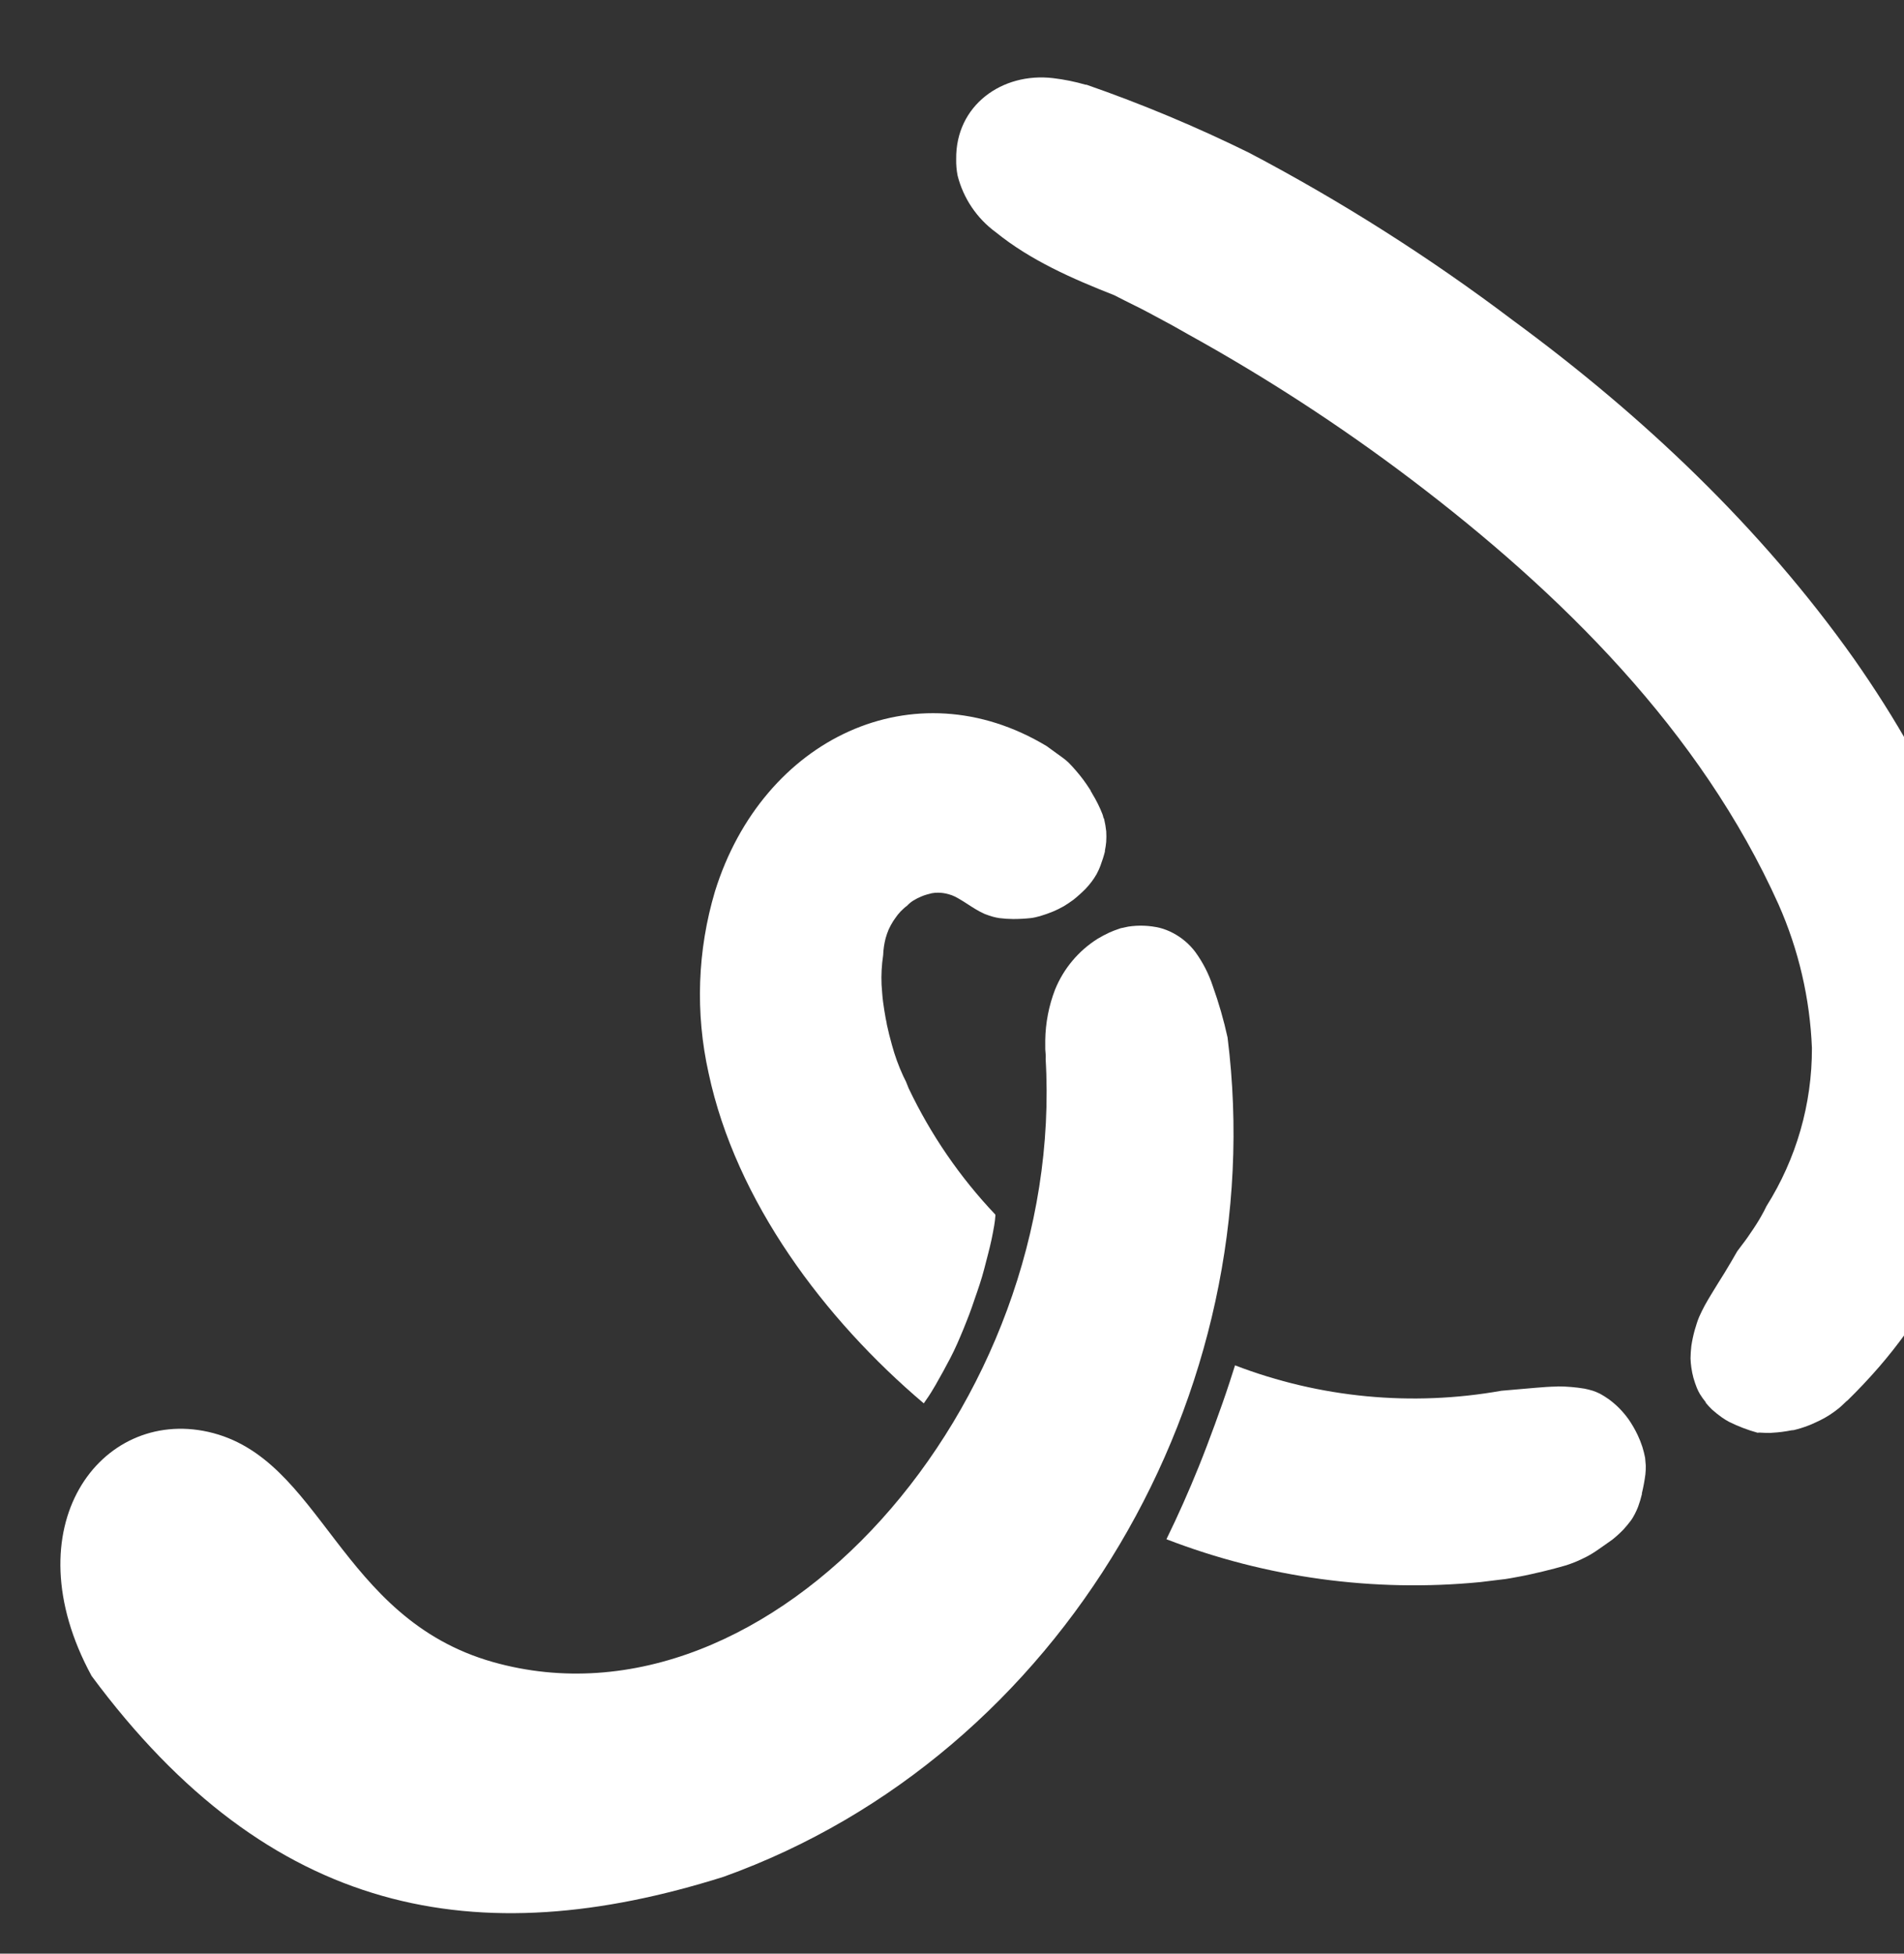
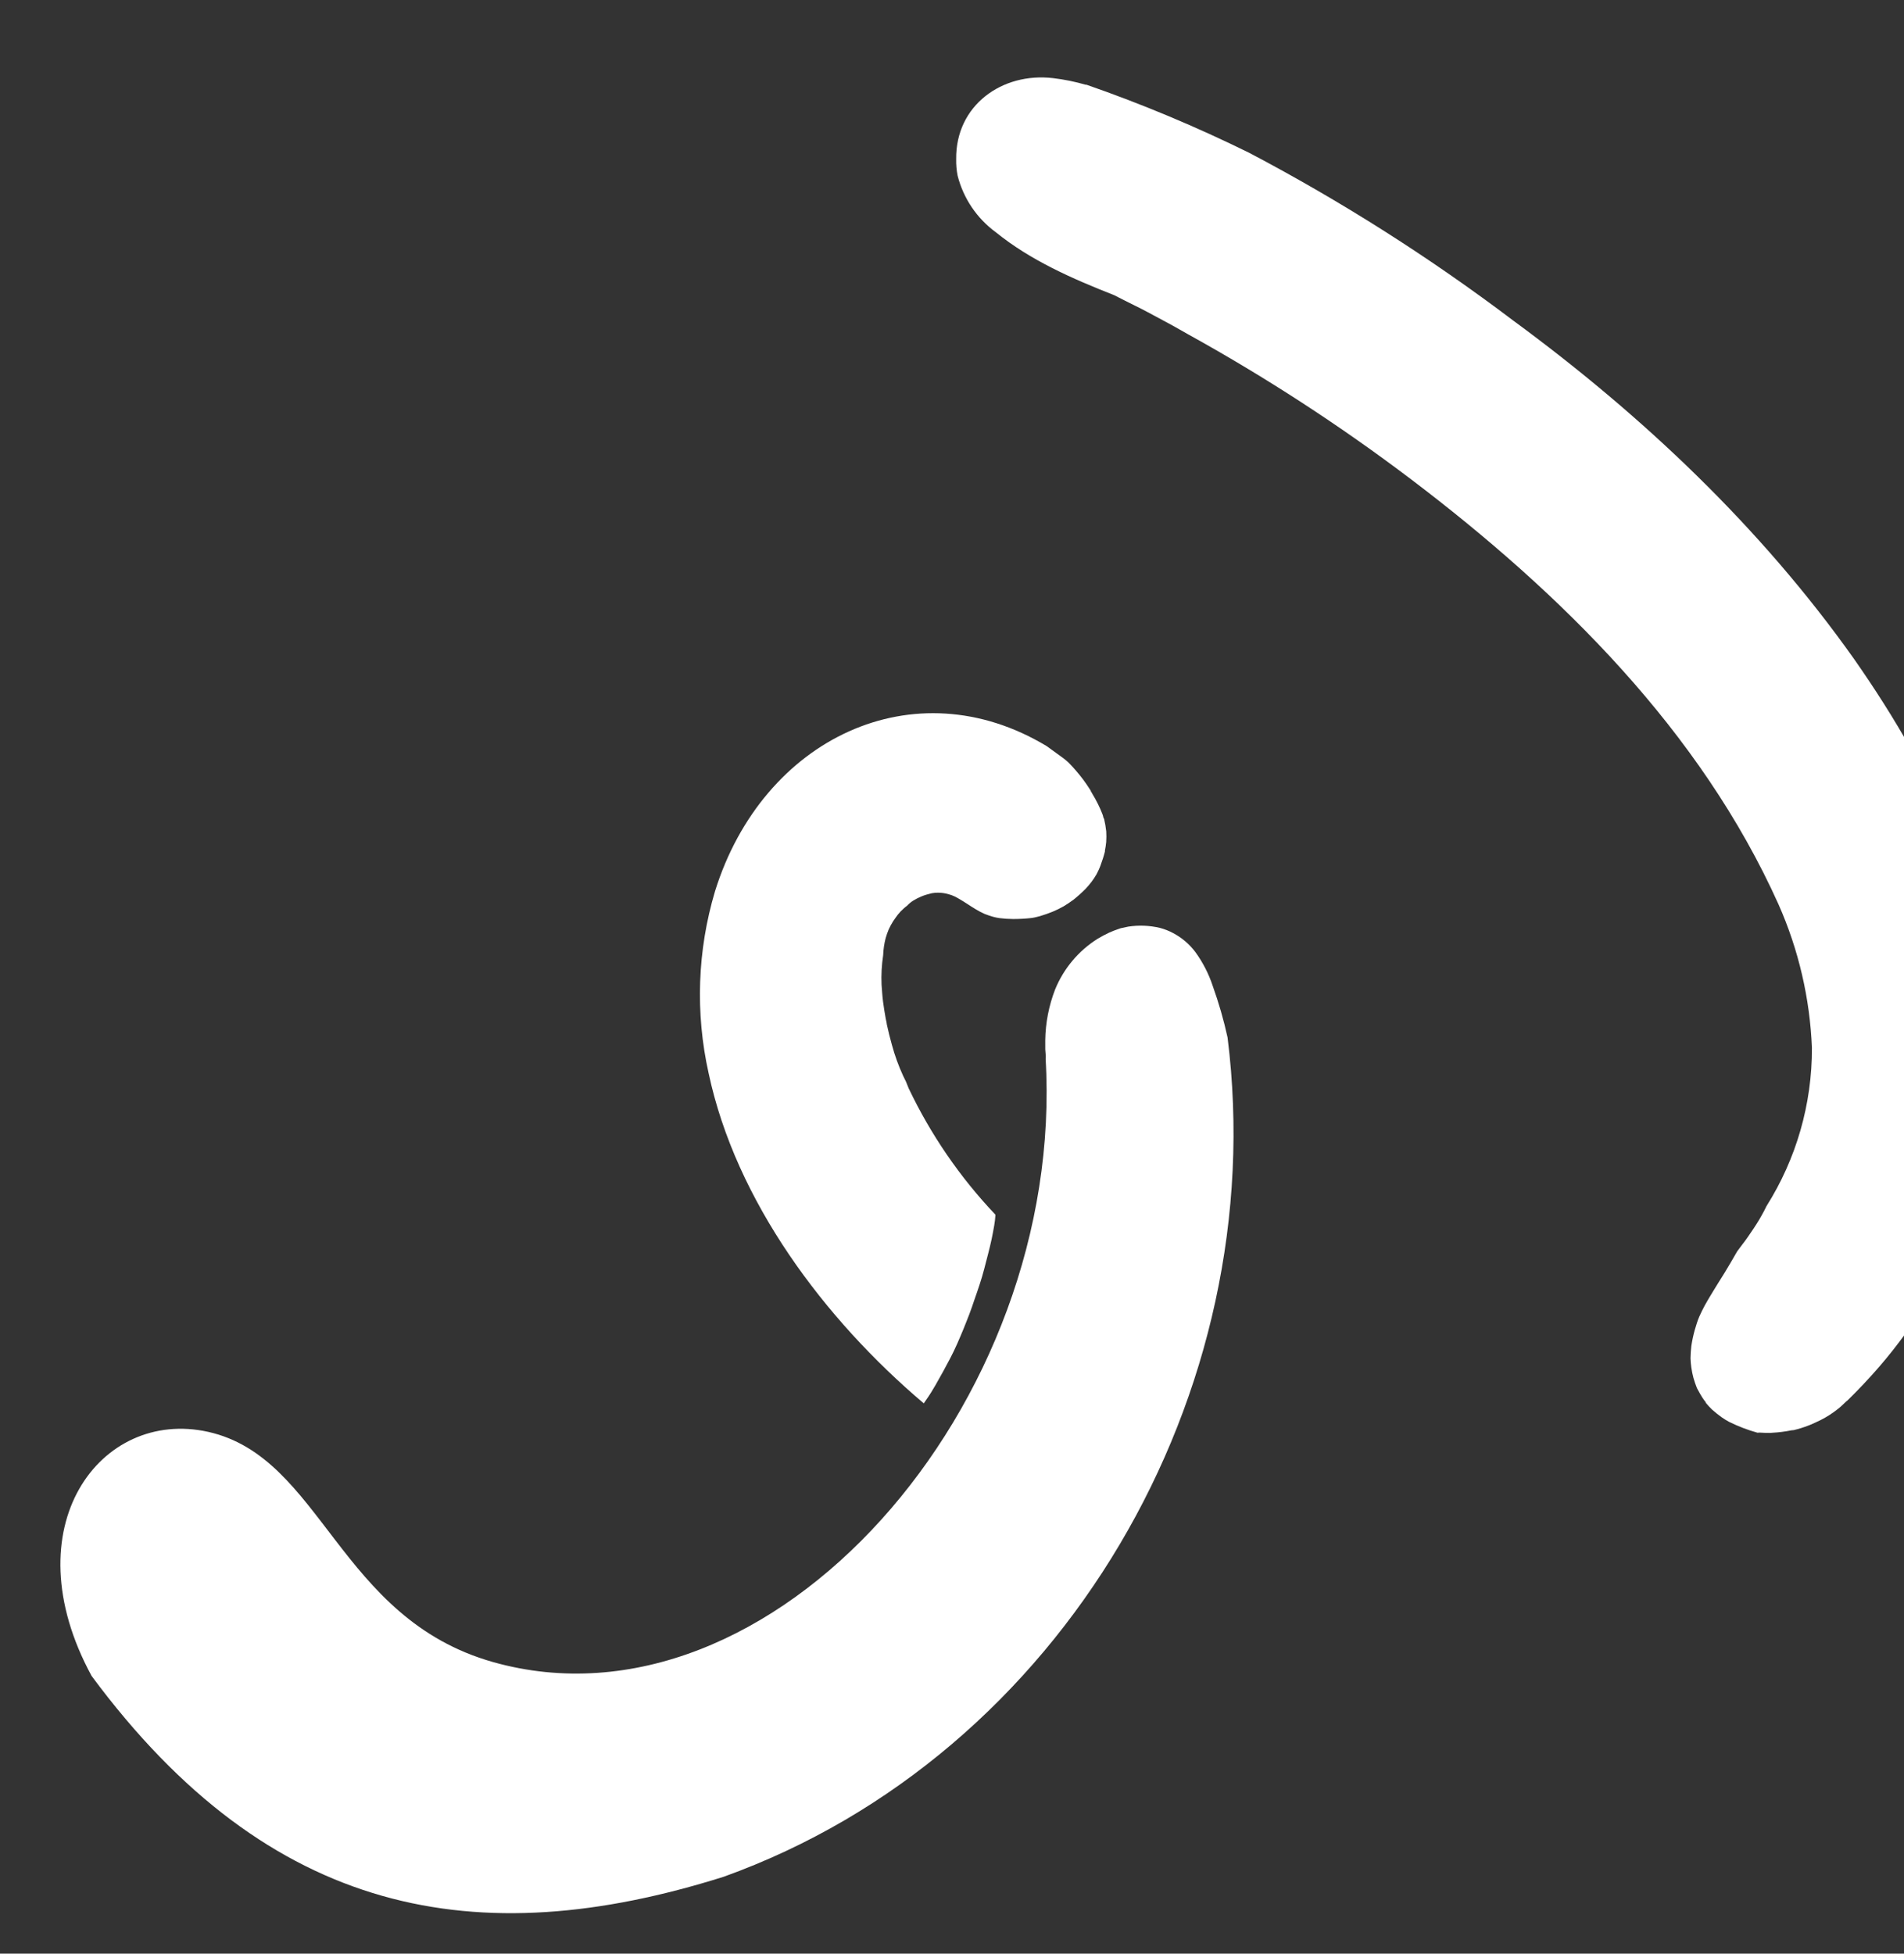
<svg xmlns="http://www.w3.org/2000/svg" width="581" height="596" viewBox="0 0 581 596" fill="none">
  <rect x="0" y="0" width="581" height="596" fill="#333333" stroke="none" />
  <path d="M344.289 282.684L341.979 283.175L341.466 283.352C340.45 283.687 339.451 284.074 338.474 284.51C337.229 285.094 336.118 285.693 334.961 286.375C329.106 290.053 324.555 295.478 321.952 301.884C320.051 306.812 319.037 312.037 318.956 317.318L318.961 320.12C319.046 321.09 319.132 322.087 319.085 323.069L319.06 322.781C325.394 428.686 235.243 530.961 150.452 507.045C103.134 493.651 98.35 444.606 63.52 436.816C30.686 429.487 3.254 465.837 27.949 511.277C82.413 584.799 145.66 596.23 220.796 572.554C324.393 535.359 388.212 424.821 374.583 316.483C373.418 311.174 371.913 305.944 370.078 300.828C368.849 297.095 367.045 293.577 364.732 290.4C362.915 287.993 360.586 286.019 357.913 284.621C356.646 283.95 355.305 283.428 353.918 283.064C350.763 282.324 347.494 282.195 344.289 282.684Z" fill="white" />
-   <path d="M340 90.053C342.185 91.159 344.4 92.315 346.579 93.368C348.759 94.422 351.174 95.745 353.475 96.973C356.468 98.564 359.437 100.183 362.36 101.886C386.118 115.01 408.905 129.818 430.548 146.196C476.302 180.874 518.92 222.962 542.737 275.96C548.85 289.769 552.299 304.61 552.903 319.7C552.958 336.777 548.148 353.516 539.035 367.958C538.789 368.481 538.518 369.007 538.246 369.533C537.299 371.324 536.259 373.064 535.13 374.747C533.961 376.514 532.788 378.228 531.456 379.93L530.106 381.739C528.845 383.963 527.553 386.137 526.235 388.313L524.193 391.583C522.827 393.817 521.432 396.026 520.176 398.303C519.585 399.411 519.022 400.544 518.514 401.698C518.007 402.853 517.535 404.427 517.126 405.811C516.695 407.378 516.357 408.97 516.113 410.577C515.962 411.84 515.878 413.109 515.861 414.38C515.889 415.319 515.971 416.256 516.105 417.187C516.255 418.255 516.471 419.314 516.75 420.356C517.053 421.414 517.406 422.44 517.812 423.463C518.073 424.08 518.373 424.681 518.709 425.262C519.241 426.132 519.834 426.964 520.484 427.751L520.5 427.935C521.099 428.667 521.742 429.361 522.425 430.015C523.374 430.865 524.37 431.661 525.408 432.399C526.109 432.888 526.836 433.336 527.586 433.744C530.382 435.13 533.303 436.248 536.309 437.084L536.86 437.036C537.978 437.124 539.089 437.134 540.2 437.143L540.777 437.093C542.763 436.987 544.738 436.736 546.687 436.342L547.343 436.285C548.831 435.934 550.293 435.481 551.719 434.928L551.404 434.955L551.614 434.937L551.43 434.953L551.719 434.928L552.359 434.687C553.403 434.226 554.446 433.766 555.486 433.253C556.525 432.739 557.455 432.183 558.382 431.6C559.361 430.958 560.307 430.267 561.216 429.53C561.807 429.03 562.37 428.505 562.93 427.954C563.49 427.403 563.469 427.458 563.741 427.249C567.088 423.981 570.316 420.555 573.424 416.972C595.701 391.172 608.583 358.588 609.972 324.529C611.349 279.47 591.018 237.087 565.703 200.953C537.327 160.908 501.243 126.791 461.772 97.807C436.357 78.592 409.419 61.479 381.226 46.638C365.1 38.691 348.5 31.744 331.52 25.838L331.311 25.856C328.052 24.913 324.723 24.239 321.355 23.838C305.756 21.993 291.573 32.185 291.777 48.557C291.738 50.248 291.885 51.937 292.214 53.595C293.973 60.512 298.08 66.604 303.834 70.827C314.469 79.448 327.274 85.051 340 90.053Z" fill="white" />
-   <path d="M496.993 433.041C496.107 431.797 495.122 430.627 494.046 429.543C493.067 428.57 492.017 427.671 490.905 426.854C490.059 426.258 489.182 425.708 488.277 425.206C487.567 424.851 486.833 424.543 486.082 424.286C485.239 424.015 484.377 423.826 483.515 423.636C480.873 423.199 478.202 422.971 475.525 422.955L475.131 422.989C472.914 423.023 470.707 423.188 468.504 423.379L461.682 423.971L458.14 424.278C430.848 429.142 402.747 426.461 376.866 416.527C376.343 418.211 375.802 419.897 375.243 421.584C373.823 425.937 372.294 430.247 370.712 434.561C369.13 438.875 367.477 443.274 365.735 447.576C362.731 455 359.482 462.34 355.933 469.574C386.419 481.341 419.234 485.818 451.758 482.646L457.748 481.914C459.768 481.739 461.792 481.299 463.796 480.94C465.801 480.581 468.495 479.951 470.801 479.407C473.106 478.863 475.586 478.199 477.933 477.519C478.96 477.166 479.987 476.812 481.007 476.38C482.026 475.948 483.092 475.433 484.105 474.922C485.118 474.411 486.624 473.487 487.719 472.705C488.815 471.923 490.613 470.709 492.005 469.69C493.216 468.725 494.361 467.68 495.434 466.563C496.182 465.732 496.876 464.905 497.541 464.028C498.205 463.151 498.448 462.601 498.861 461.878C499.231 461.162 499.564 460.427 499.859 459.677C500.322 458.405 500.712 457.11 501.029 455.795L501.011 455.585C501.478 453.663 501.838 451.716 502.091 449.755C502.18 448.873 502.218 447.987 502.205 447.101C502.136 446.314 502.068 445.527 501.998 444.714C501.779 443.586 501.497 442.472 501.153 441.377C500.757 440.155 500.283 438.96 499.732 437.799C498.946 436.143 498.03 434.552 496.993 433.041Z" fill="white" />
+   <path d="M340 90.053C342.185 91.159 344.4 92.315 346.579 93.368C348.759 94.422 351.174 95.745 353.475 96.973C356.468 98.564 359.437 100.183 362.36 101.886C386.118 115.01 408.905 129.818 430.548 146.196C476.302 180.874 518.92 222.962 542.737 275.96C548.85 289.769 552.299 304.61 552.903 319.7C552.958 336.777 548.148 353.516 539.035 367.958C538.789 368.481 538.518 369.007 538.246 369.533C537.299 371.324 536.259 373.064 535.13 374.747C533.961 376.514 532.788 378.228 531.456 379.93L530.106 381.739C528.845 383.963 527.553 386.137 526.235 388.313L524.193 391.583C522.827 393.817 521.432 396.026 520.176 398.303C519.585 399.411 519.022 400.544 518.514 401.698C518.007 402.853 517.535 404.427 517.126 405.811C516.695 407.378 516.357 408.97 516.113 410.577C515.962 411.84 515.878 413.109 515.861 414.38C515.889 415.319 515.971 416.256 516.105 417.187C516.255 418.255 516.471 419.314 516.75 420.356C517.053 421.414 517.406 422.44 517.812 423.463C519.241 426.132 519.834 426.964 520.484 427.751L520.5 427.935C521.099 428.667 521.742 429.361 522.425 430.015C523.374 430.865 524.37 431.661 525.408 432.399C526.109 432.888 526.836 433.336 527.586 433.744C530.382 435.13 533.303 436.248 536.309 437.084L536.86 437.036C537.978 437.124 539.089 437.134 540.2 437.143L540.777 437.093C542.763 436.987 544.738 436.736 546.687 436.342L547.343 436.285C548.831 435.934 550.293 435.481 551.719 434.928L551.404 434.955L551.614 434.937L551.43 434.953L551.719 434.928L552.359 434.687C553.403 434.226 554.446 433.766 555.486 433.253C556.525 432.739 557.455 432.183 558.382 431.6C559.361 430.958 560.307 430.267 561.216 429.53C561.807 429.03 562.37 428.505 562.93 427.954C563.49 427.403 563.469 427.458 563.741 427.249C567.088 423.981 570.316 420.555 573.424 416.972C595.701 391.172 608.583 358.588 609.972 324.529C611.349 279.47 591.018 237.087 565.703 200.953C537.327 160.908 501.243 126.791 461.772 97.807C436.357 78.592 409.419 61.479 381.226 46.638C365.1 38.691 348.5 31.744 331.52 25.838L331.311 25.856C328.052 24.913 324.723 24.239 321.355 23.838C305.756 21.993 291.573 32.185 291.777 48.557C291.738 50.248 291.885 51.937 292.214 53.595C293.973 60.512 298.08 66.604 303.834 70.827C314.469 79.448 327.274 85.051 340 90.053Z" fill="white" />
  <path d="M336.392 248.342C336.013 247.317 335.528 246.302 335.043 245.286C334.559 244.271 333.936 243.188 333.318 242.158L333.16 241.855C333.048 241.703 332.946 241.544 332.854 241.379L332.84 241.222C332.748 241.057 332.646 240.898 332.535 240.746C331.895 239.77 331.255 238.795 330.567 237.876C329.88 236.958 329.14 236.044 328.375 235.159C327.611 234.273 326.849 233.414 326.011 232.588C325.173 231.762 323.539 230.609 322.244 229.69L319.422 227.635C278.947 203.231 232.719 225.245 218.183 271.895C212.802 289.924 212.13 309.031 216.231 327.393C224.568 366.508 251.614 402.492 281.886 428.124C282.896 426.662 283.862 425.309 284.78 423.697L285.449 422.581C287.058 419.798 288.562 417.024 290.014 414.254C291.466 411.485 292.739 408.493 293.963 405.532C294.57 403.999 295.203 402.464 295.784 400.933C296.365 399.402 296.891 397.85 297.417 396.297C298.477 393.271 299.533 390.218 300.323 387.136C301.113 384.054 301.939 381.075 302.597 378.004C302.875 376.632 303.131 375.314 303.377 373.892C303.554 372.875 303.677 371.849 303.745 370.82C303.749 370.723 303.74 370.626 303.72 370.531C292.933 359.162 284.008 346.162 277.274 332.01L276.464 329.992C276.178 329.435 275.918 328.876 275.629 328.293C274.203 325.211 273.041 322.013 272.156 318.734C271.581 316.669 271.057 314.6 270.613 312.524C270.561 311.92 270.377 311.328 270.272 310.729C269.965 309.011 269.685 307.317 269.45 305.514C269.214 303.71 269.154 302.103 269.006 300.397C268.876 297.387 269.039 294.372 269.493 291.393C269.557 289.658 269.806 287.935 270.237 286.253C270.495 285.325 270.813 284.414 271.19 283.527C271.595 282.646 272.06 281.793 272.581 280.974C273.027 280.328 273.473 279.681 273.948 279.058C274.526 278.323 275.176 277.646 275.888 277.039C276.168 276.783 276.465 276.545 276.777 276.328C277.317 275.741 277.93 275.225 278.601 274.795C279.406 274.29 280.252 273.854 281.131 273.492C281.682 273.257 282.248 273.058 282.824 272.895L284.323 272.501C284.963 272.379 285.613 272.323 286.265 272.332C287.343 272.341 288.415 272.497 289.451 272.796C290.109 272.969 290.749 273.206 291.362 273.503C291.831 273.726 292.305 274.002 292.778 274.279C294.531 275.29 296.167 276.469 297.894 277.483C298.724 277.98 299.584 278.426 300.468 278.819C301.316 279.142 302.161 279.439 303.028 279.681C303.674 279.858 304.33 279.996 304.993 280.092C306.369 280.265 307.754 280.357 309.141 280.366C310.899 280.369 312.656 280.279 314.404 280.095C315.375 280.01 316.33 279.743 317.287 279.501C318.653 279.092 319.987 278.632 321.289 278.096C322.41 277.625 323.502 277.089 324.56 276.491C325.581 275.873 326.581 275.205 327.558 274.486C328.847 273.455 330.075 272.351 331.236 271.179C331.894 270.493 332.511 269.769 333.084 269.01C333.636 268.275 334.143 267.507 334.603 266.711C335.057 265.852 335.482 264.969 335.844 263.959C336.358 262.567 336.797 261.233 337.17 259.747L337.152 259.537C337.335 258.652 337.469 257.758 337.554 256.859C337.625 255.785 337.628 254.707 337.565 253.633C337.429 252.361 337.214 251.1 336.92 249.855C336.727 249.554 336.606 249.211 336.569 248.855C336.498 248.65 336.432 248.497 336.392 248.342Z" fill="white" />
</svg>